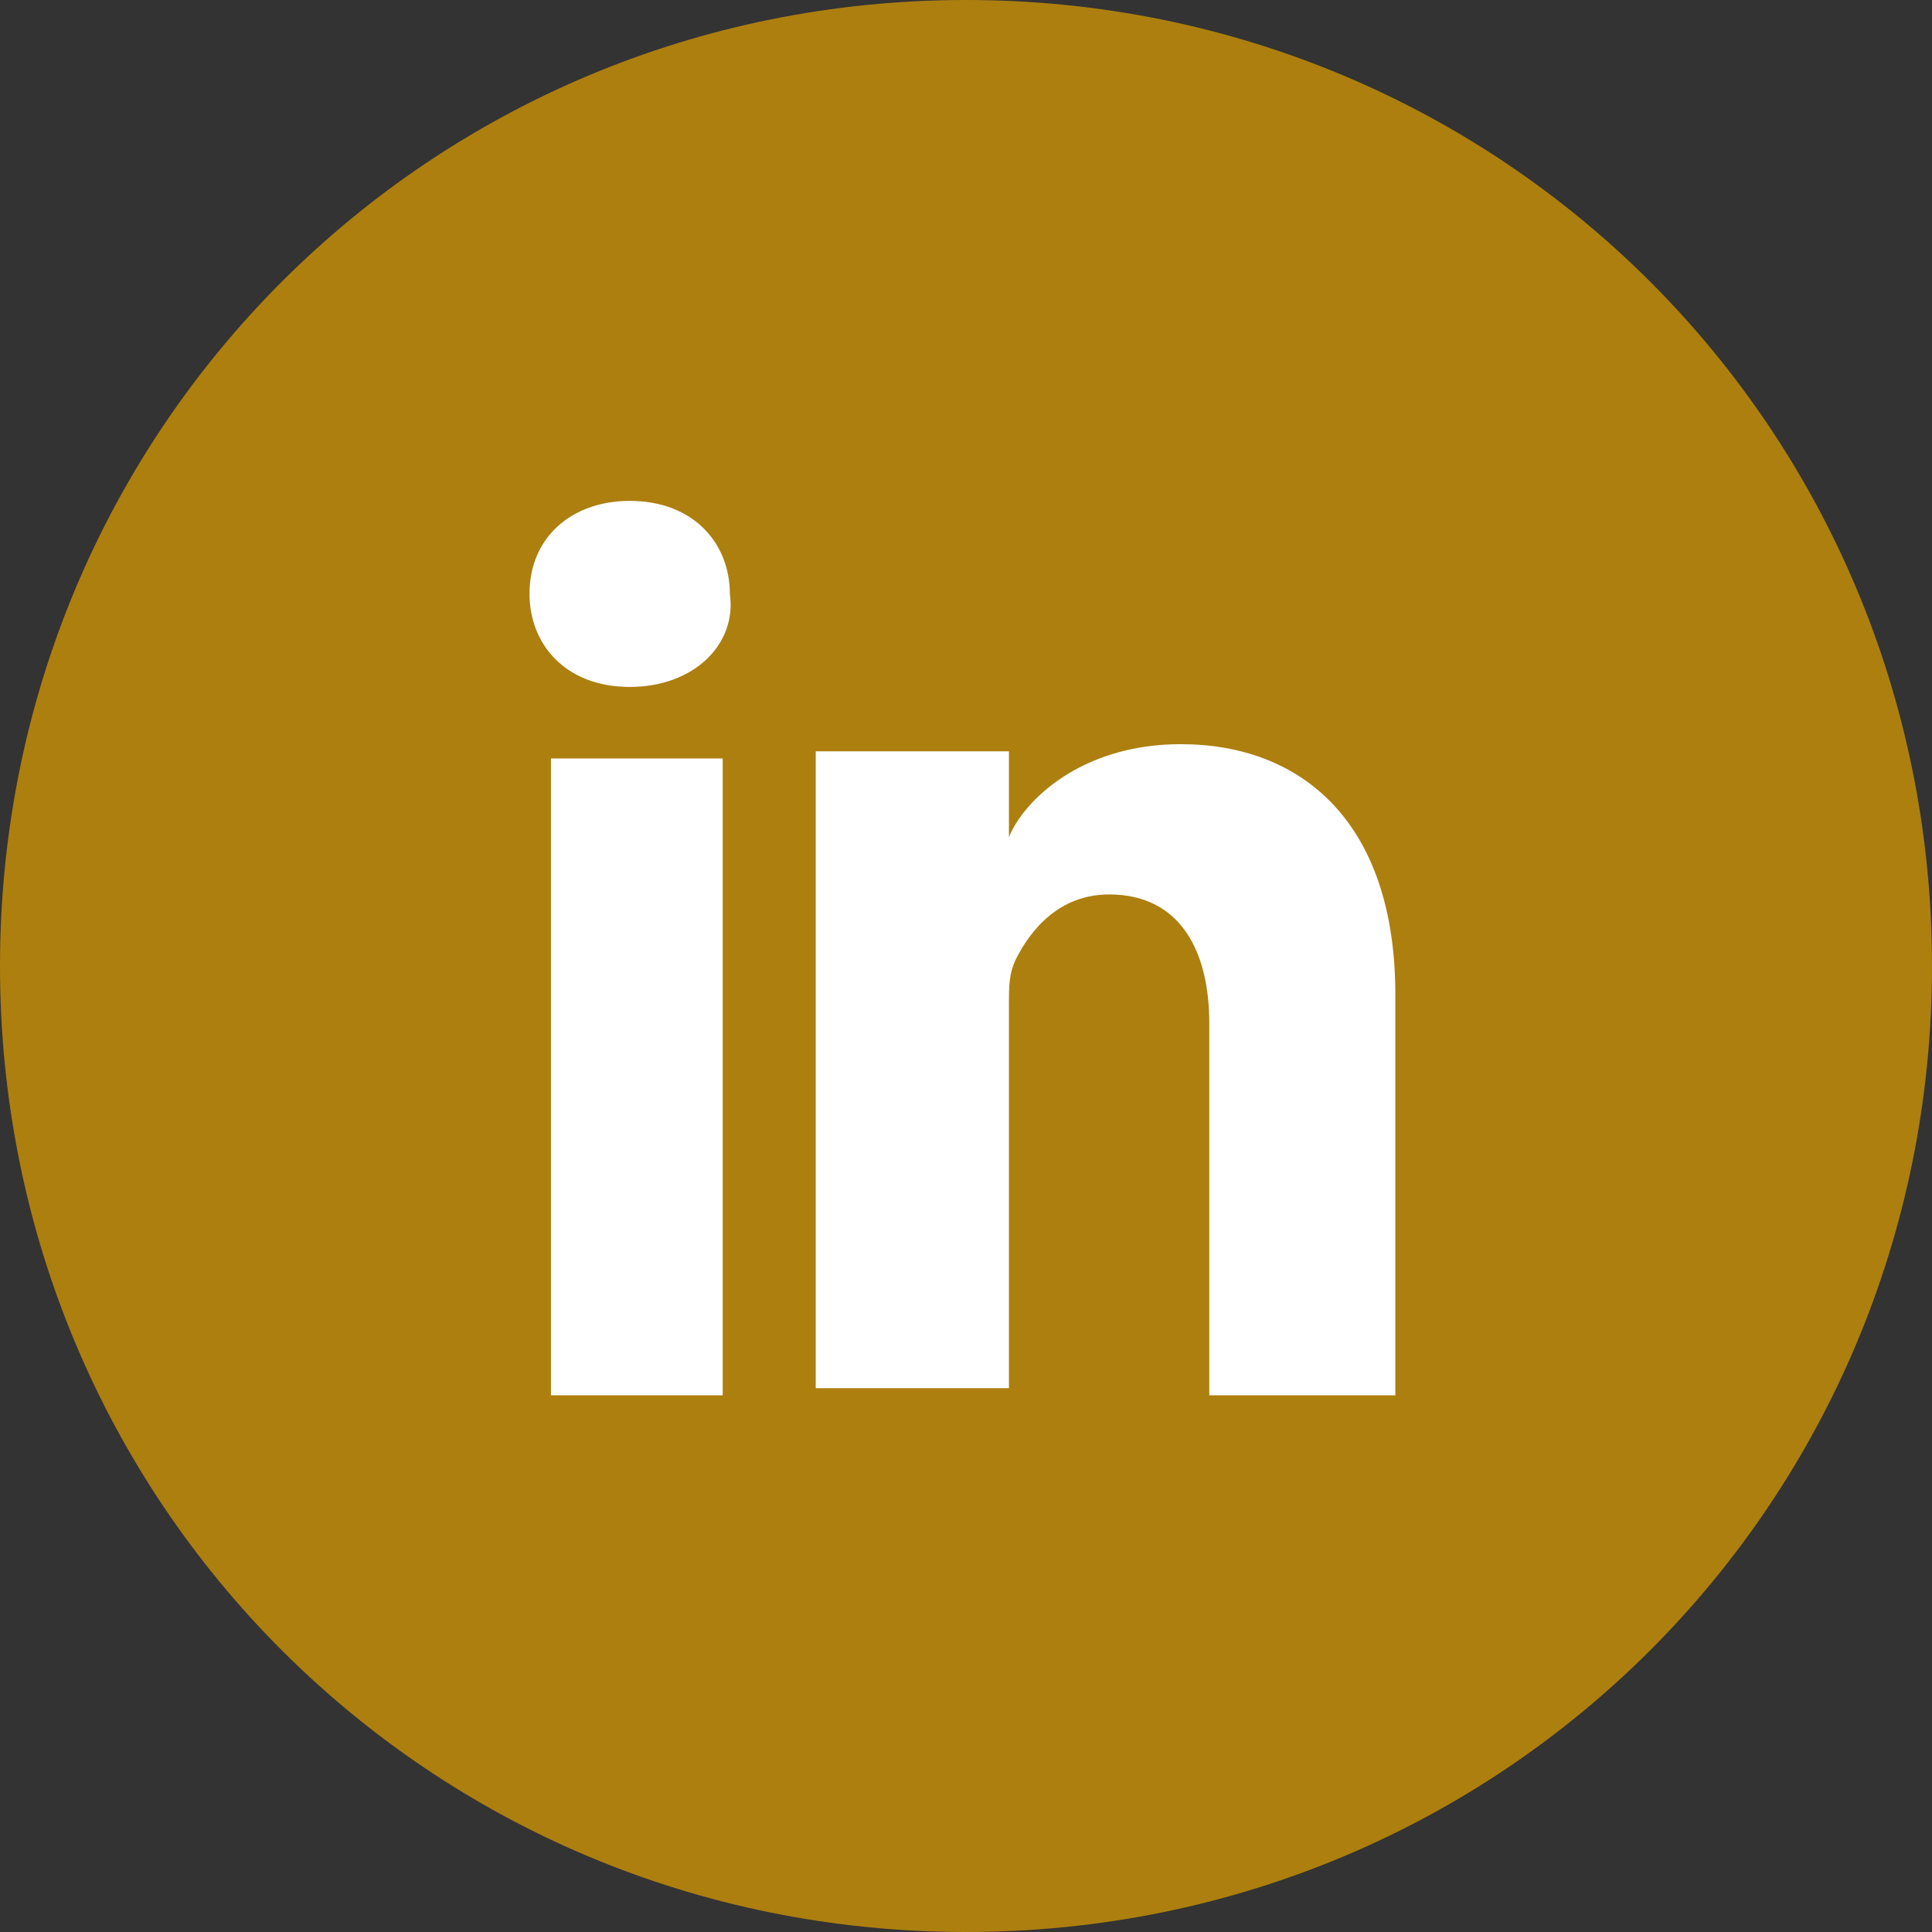
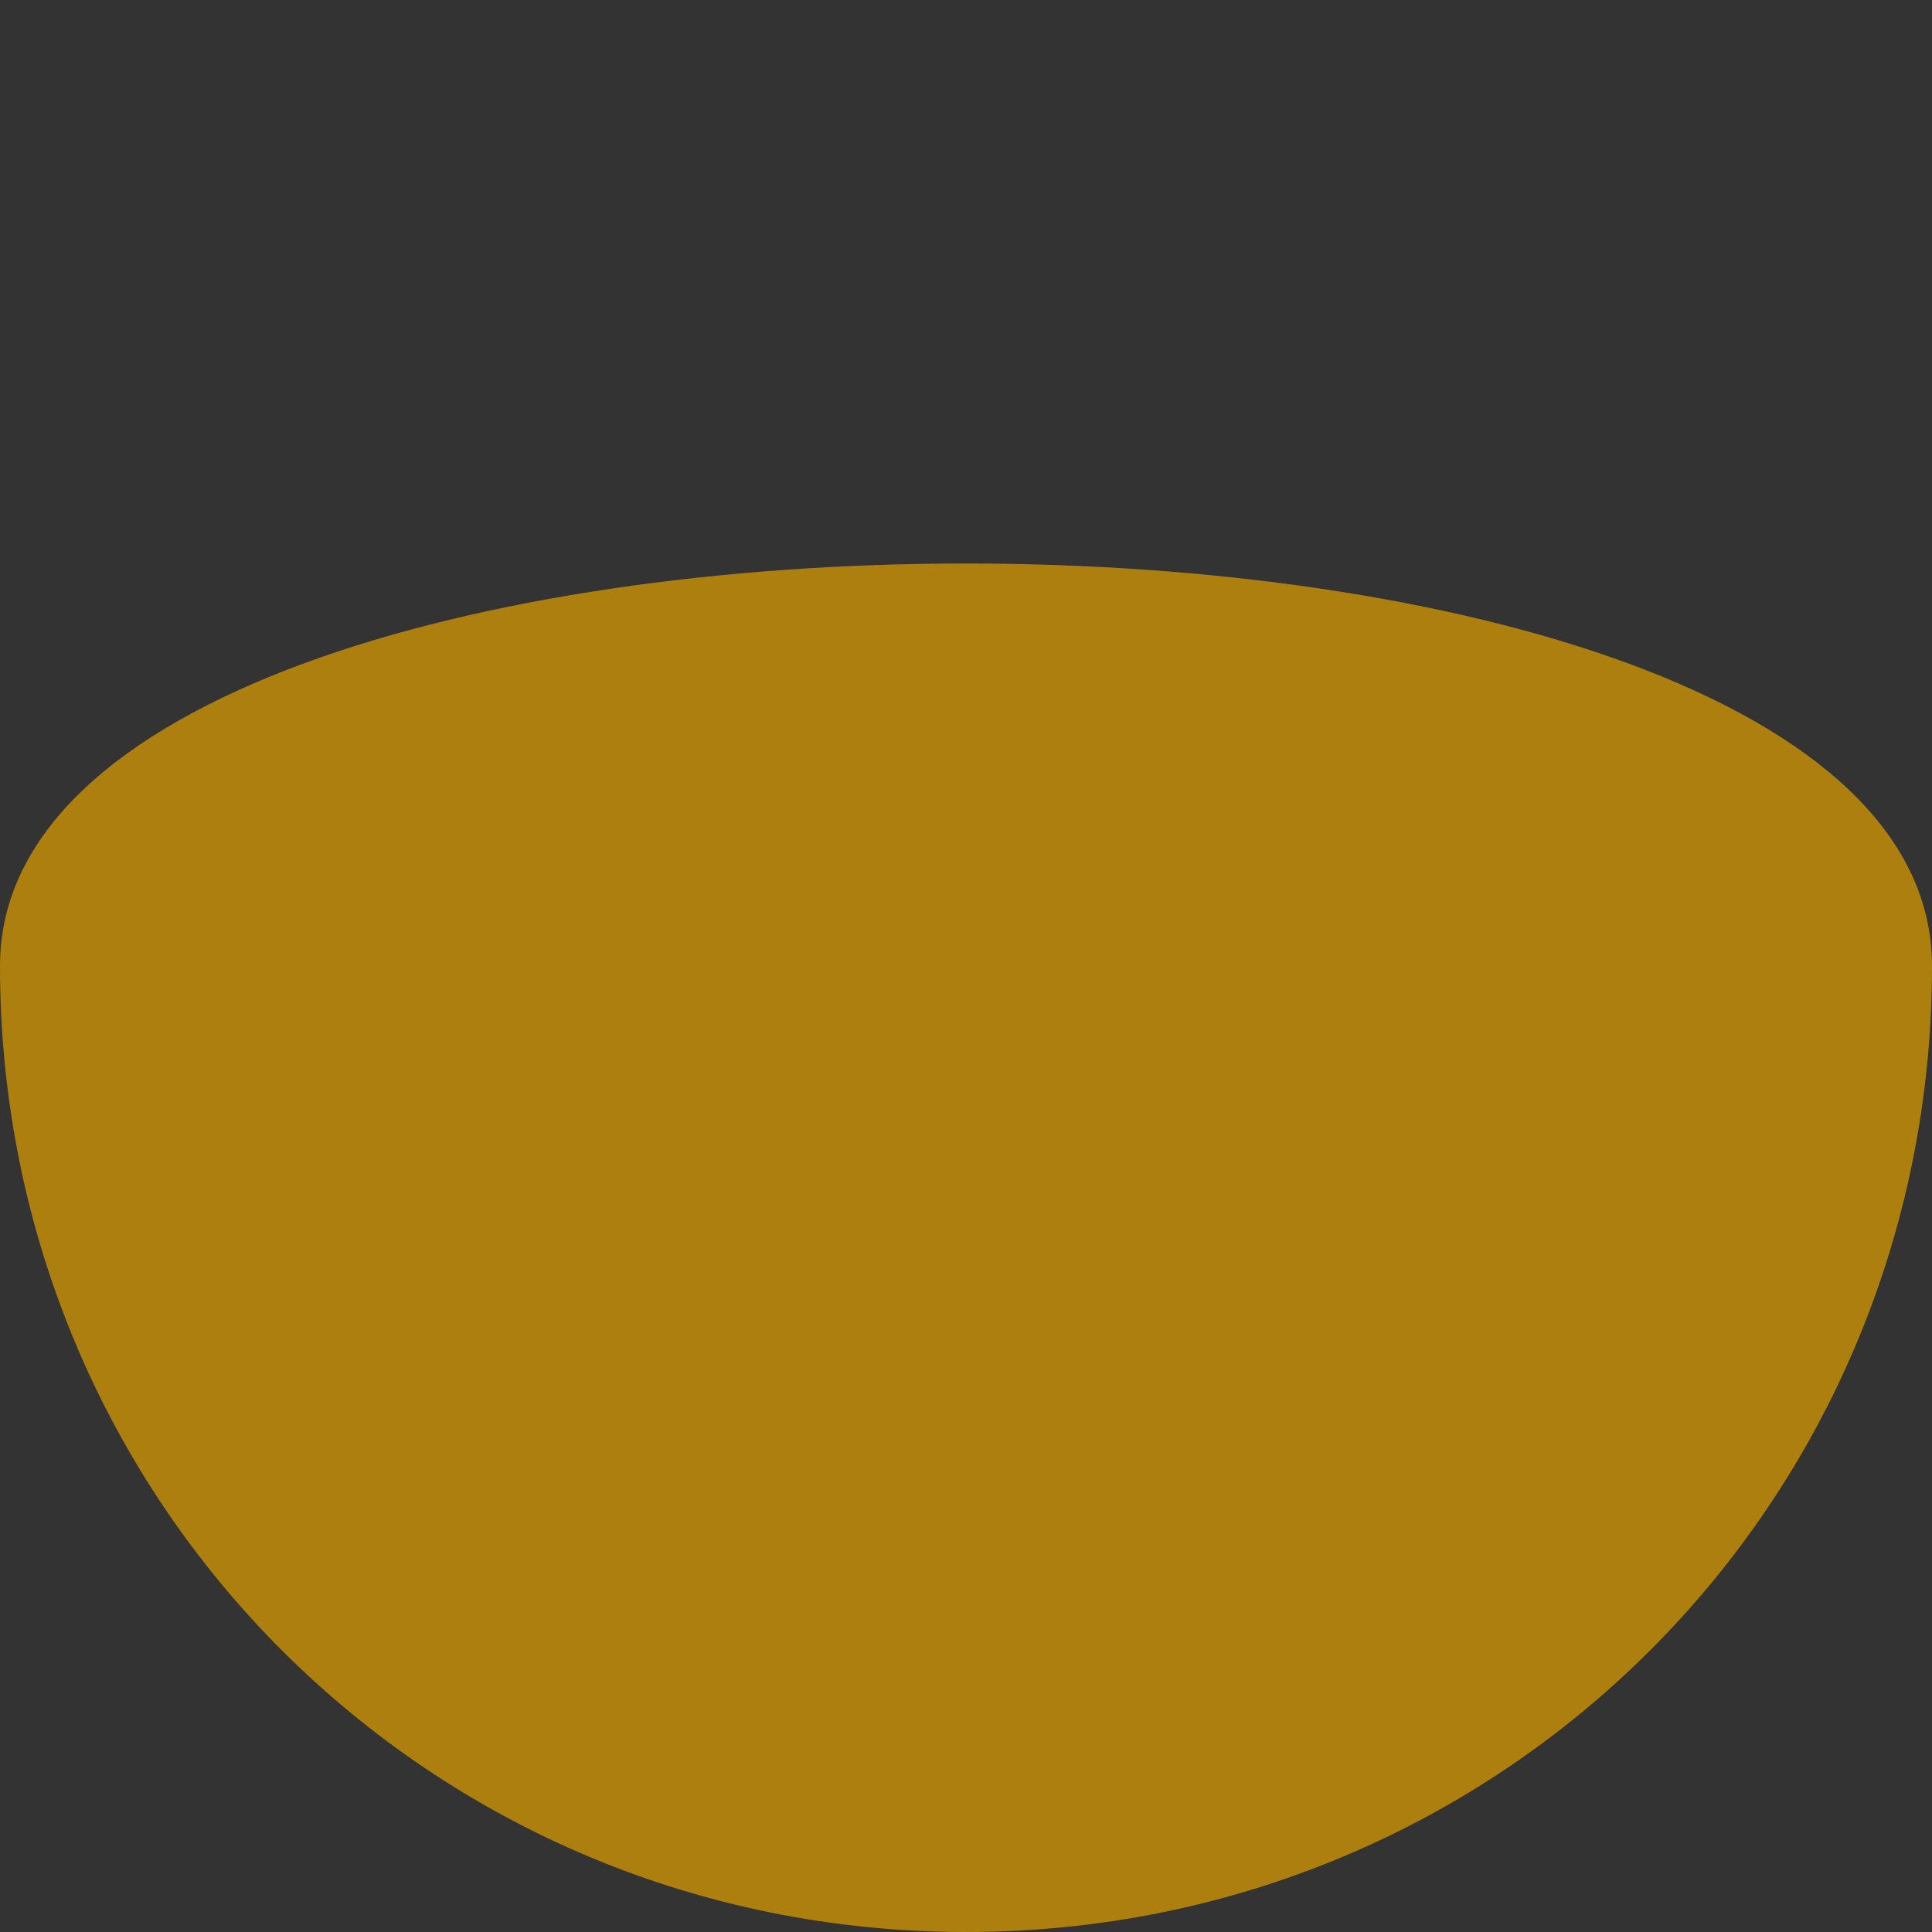
<svg xmlns="http://www.w3.org/2000/svg" version="1.1" id="Camada_1" x="0px" y="0px" viewBox="0 0 27 27" style="enable-background:new 0 0 27 27;" xml:space="preserve">
  <rect x="0" y="0" width="27" height="27" fill="#333333" stroke="none" />
  <style type="text/css">
	.st0{fill:#AD7F0F;}
	.st1{fill:#FFFFFF;}
</style>
  <g>
-     <path class="st0" d="M13.5,27C21,27,27,21,27,13.5S21,0,13.5,0S0,6,0,13.5S6,27,13.5,27" />
-     <path class="st1" d="M10.1,19.5H7.7v-8.9h2.4V19.5z M8.8,9.6L8.8,9.6C7.9,9.6,7.4,9,7.4,8.3C7.4,7.5,8,7,8.8,7   c0.9,0,1.4,0.6,1.4,1.3C10.3,9,9.7,9.6,8.8,9.6z M19.6,19.5h-2.7v-5.2c0-1-0.4-1.8-1.4-1.8c-0.7,0-1.1,0.5-1.3,0.9   c-0.1,0.2-0.1,0.4-0.1,0.6v5.4h-2.7c0,0,0-8.3,0-8.9h2.7v1.2c0.2-0.5,1-1.3,2.4-1.3c1.7,0,3,1.1,3,3.5v5.6H19.6z" />
+     <path class="st0" d="M13.5,27C21,27,27,21,27,13.5S0,6,0,13.5S6,27,13.5,27" />
  </g>
</svg>